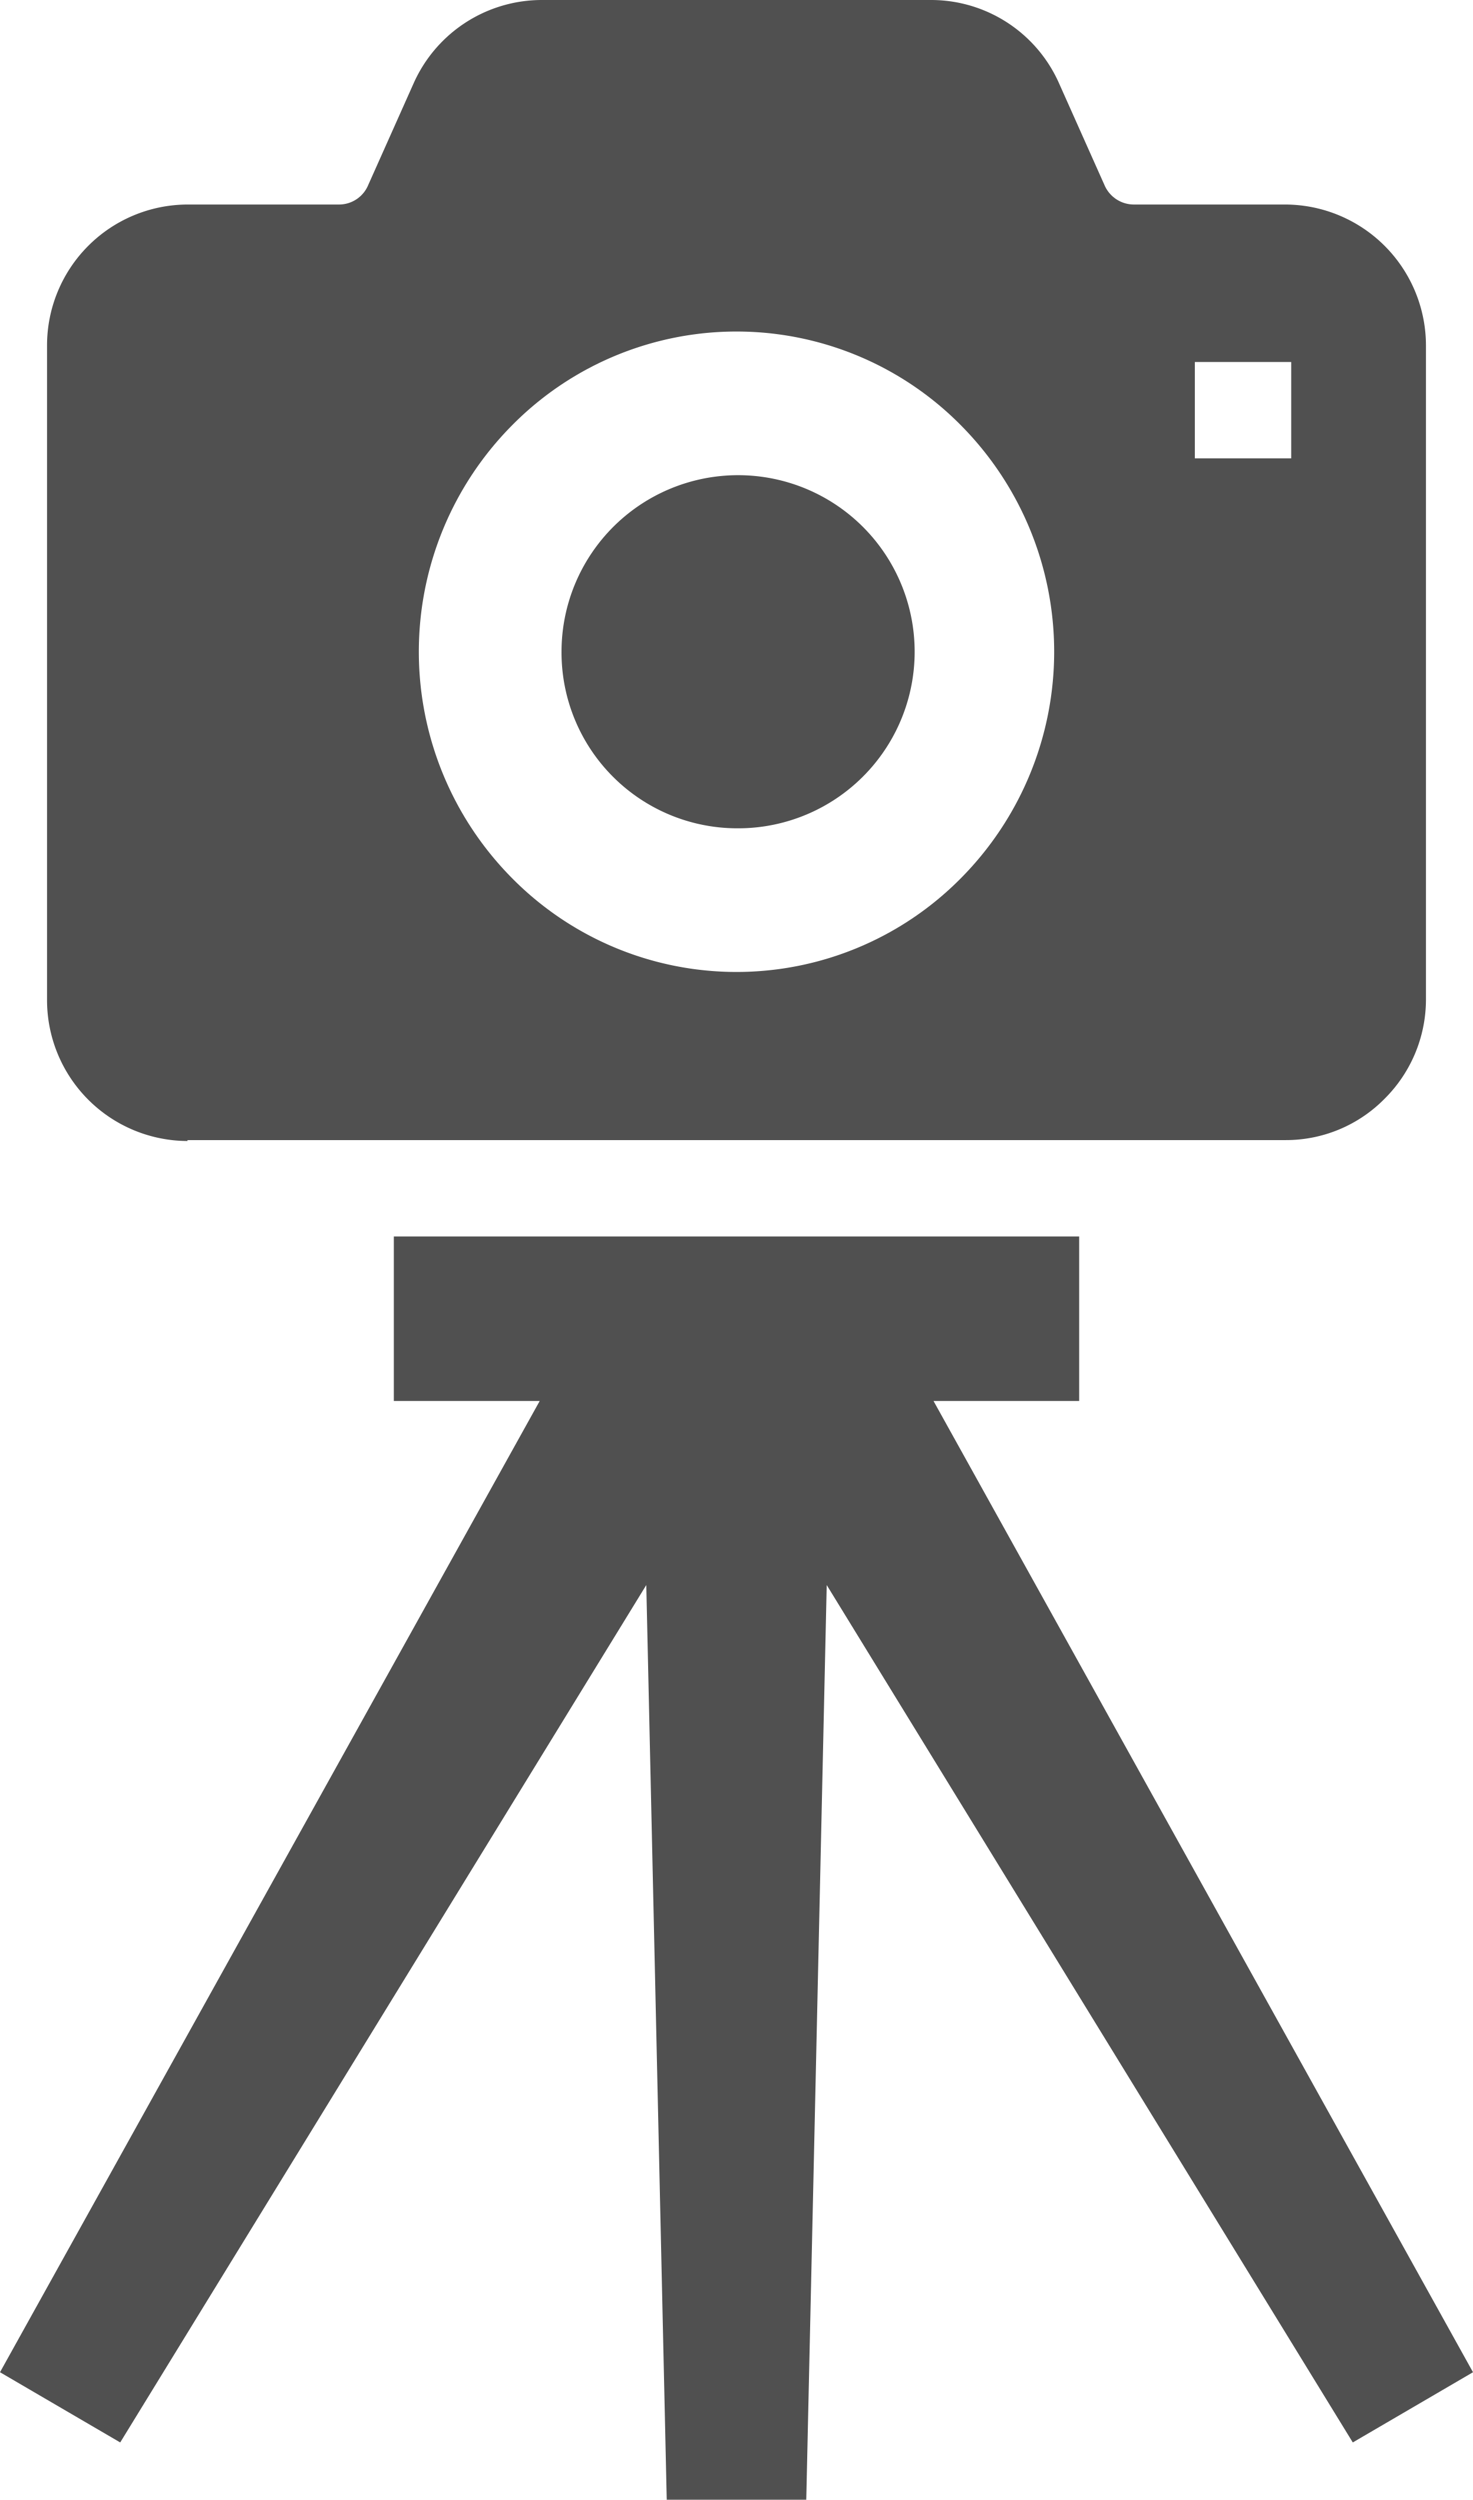
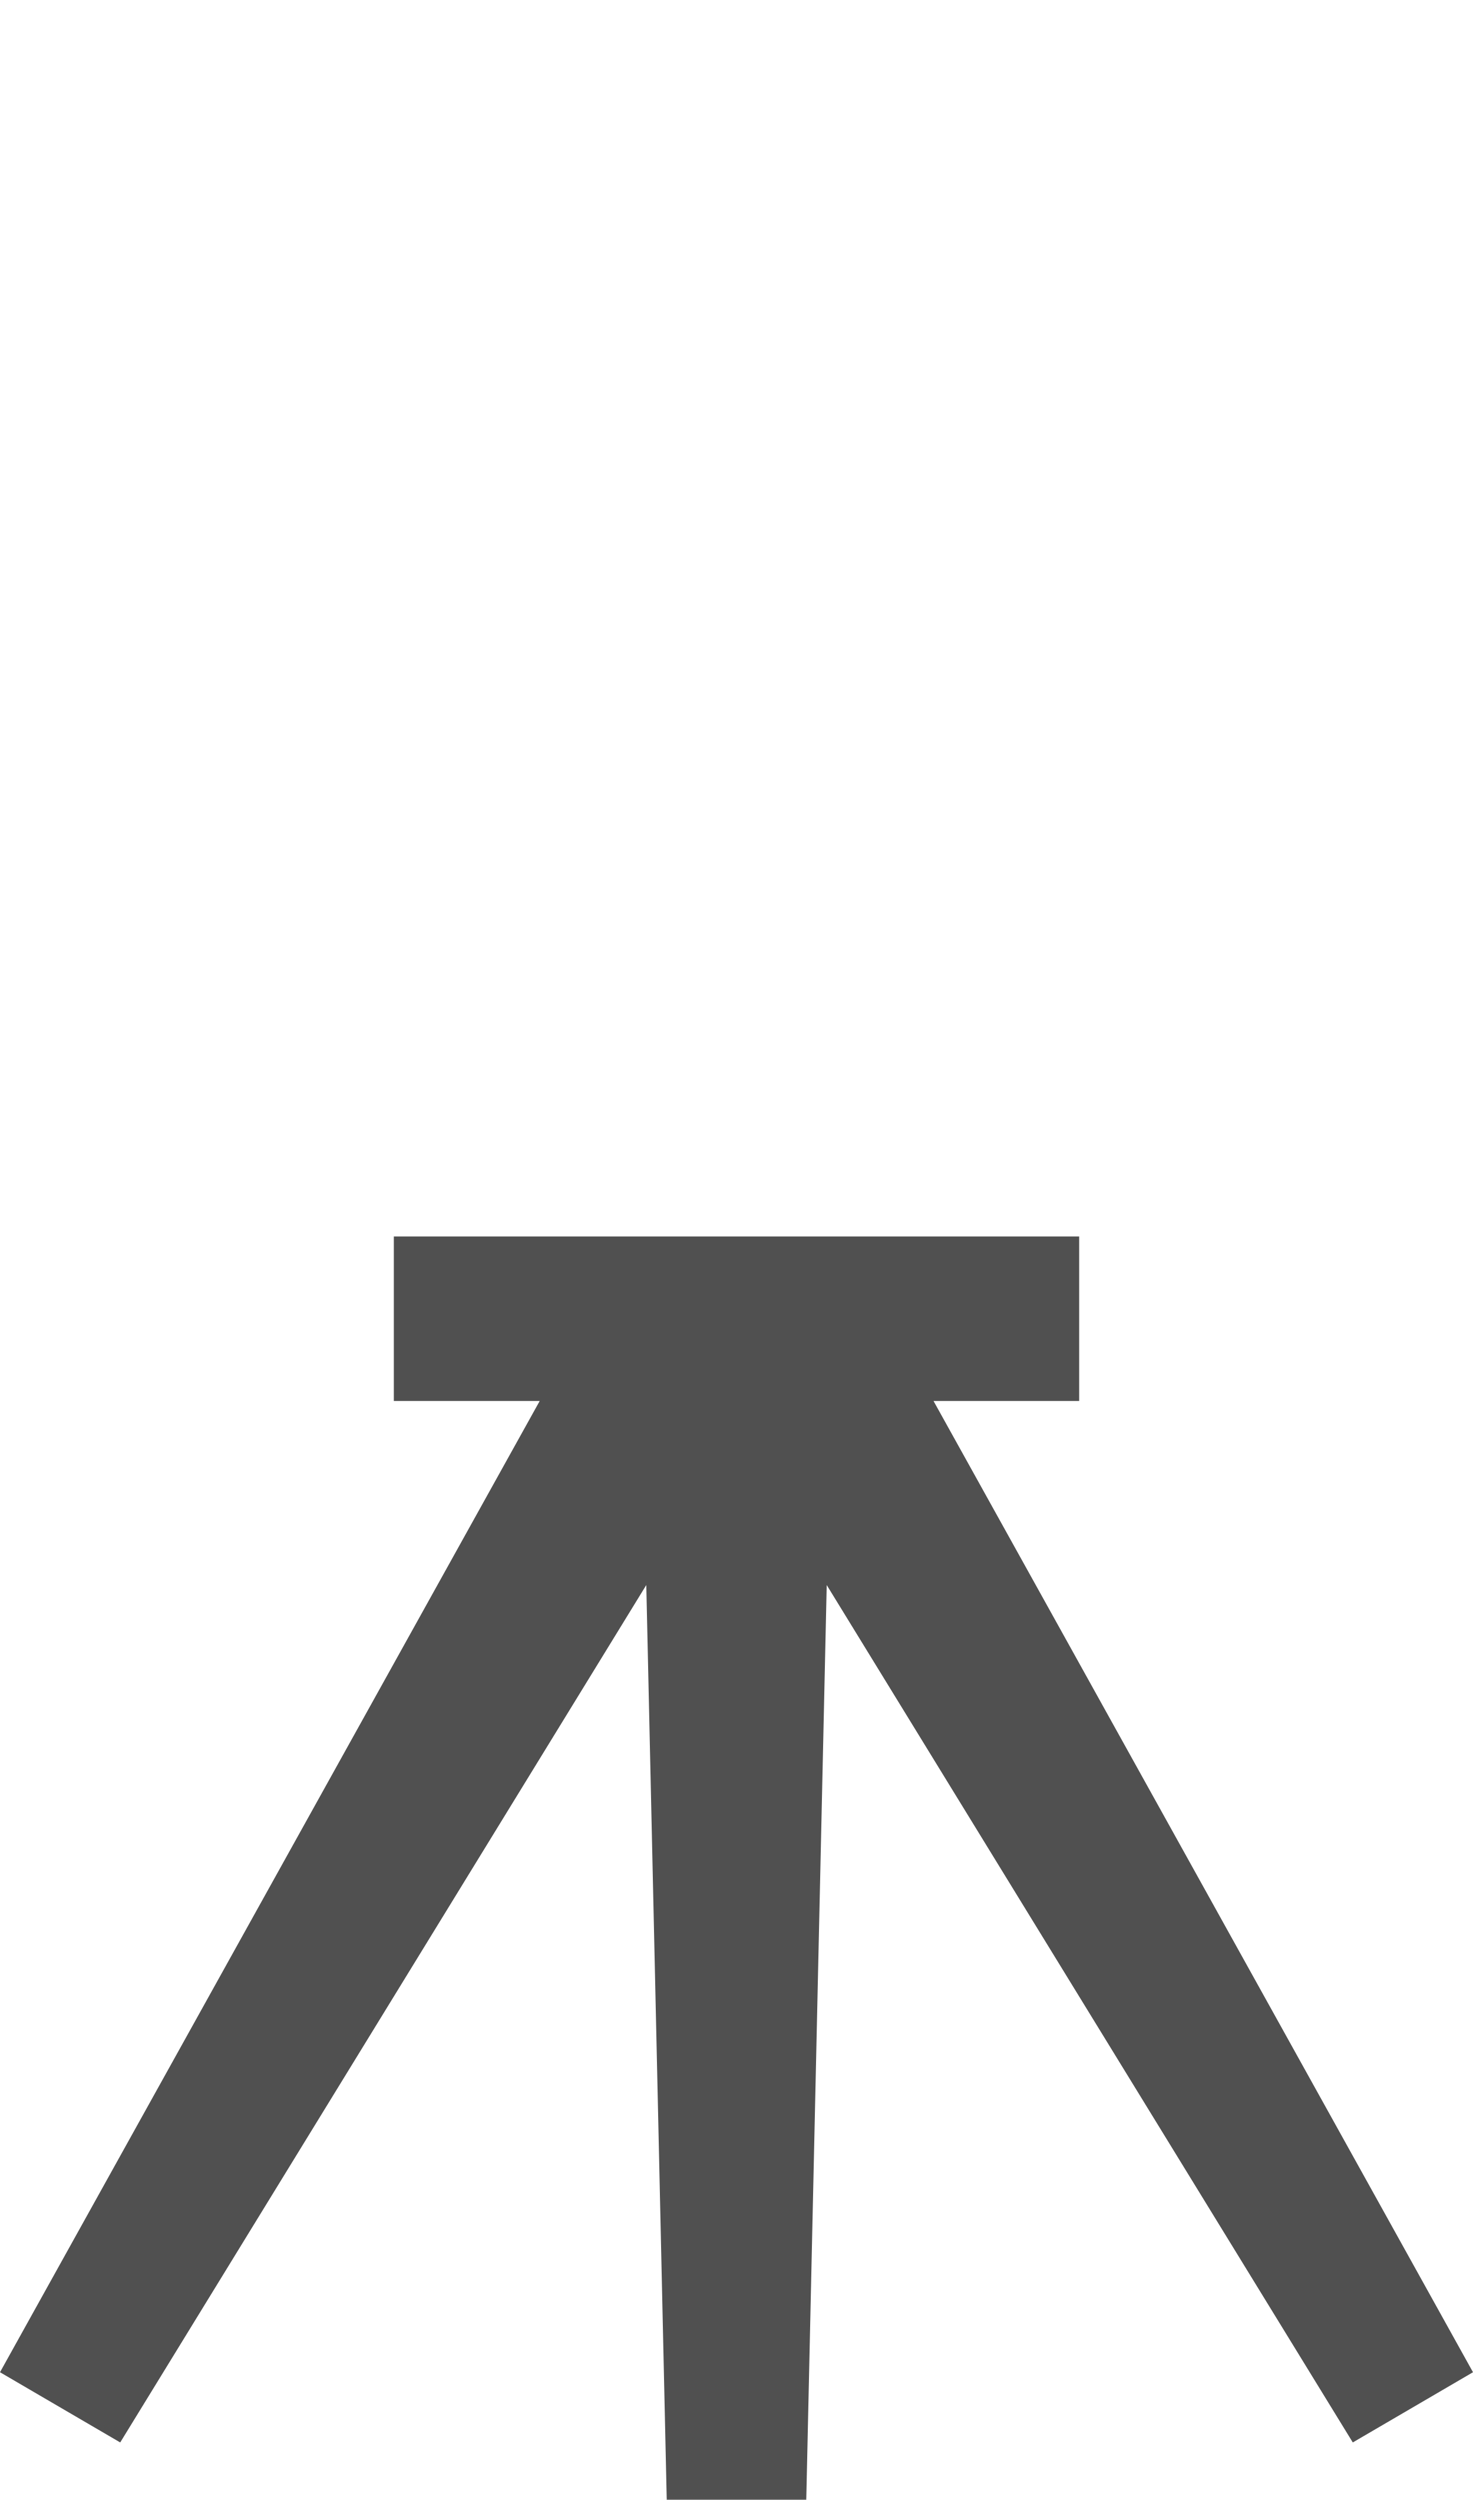
<svg xmlns="http://www.w3.org/2000/svg" viewBox="0 0 64.82 110">
  <defs>
    <style>.cls-1{fill:#505050;}</style>
  </defs>
  <g id="レイヤー_2" data-name="レイヤー 2">
    <g id="PHOTO_IMAGE" data-name="PHOTO IMAGE">
-       <path class="cls-1" d="M32.41,36.45a7.77,7.77,0,1,0-7.7-7.77A7.74,7.74,0,0,0,32.41,36.45Z" />
-       <path class="cls-1" d="M8.25,50.17H56.57a6.09,6.09,0,0,0,4.37-1.83A6.16,6.16,0,0,0,62.75,44V15.2A6.21,6.21,0,0,0,56.57,9H49.89a1.41,1.41,0,0,1-1.28-.84l-2-4.48A6.16,6.16,0,0,0,41,0H23.84A6.18,6.18,0,0,0,18.2,3.67l-2,4.48A1.39,1.39,0,0,1,14.93,9H8.25A6.2,6.2,0,0,0,2.07,15.2V44a6.2,6.2,0,0,0,6.18,6.21ZM52.58,15.93h4.24v4.24H52.58V15.93Zm-30.06,2.8a13.88,13.88,0,0,1,19.78,0,14.15,14.15,0,0,1,0,19.9,13.88,13.88,0,0,1-19.78,0,14.15,14.15,0,0,1,0-19.9Z" />
      <polygon class="cls-1" points="41.08 61.65 47.49 61.65 47.49 54.41 17.33 54.41 17.33 61.65 23.75 61.65 0 104.39 5.29 107.48 28.44 69.75 29.34 110 35.48 110 36.38 69.75 59.53 107.48 64.82 104.39 41.08 61.65" />
    </g>
  </g>
</svg>